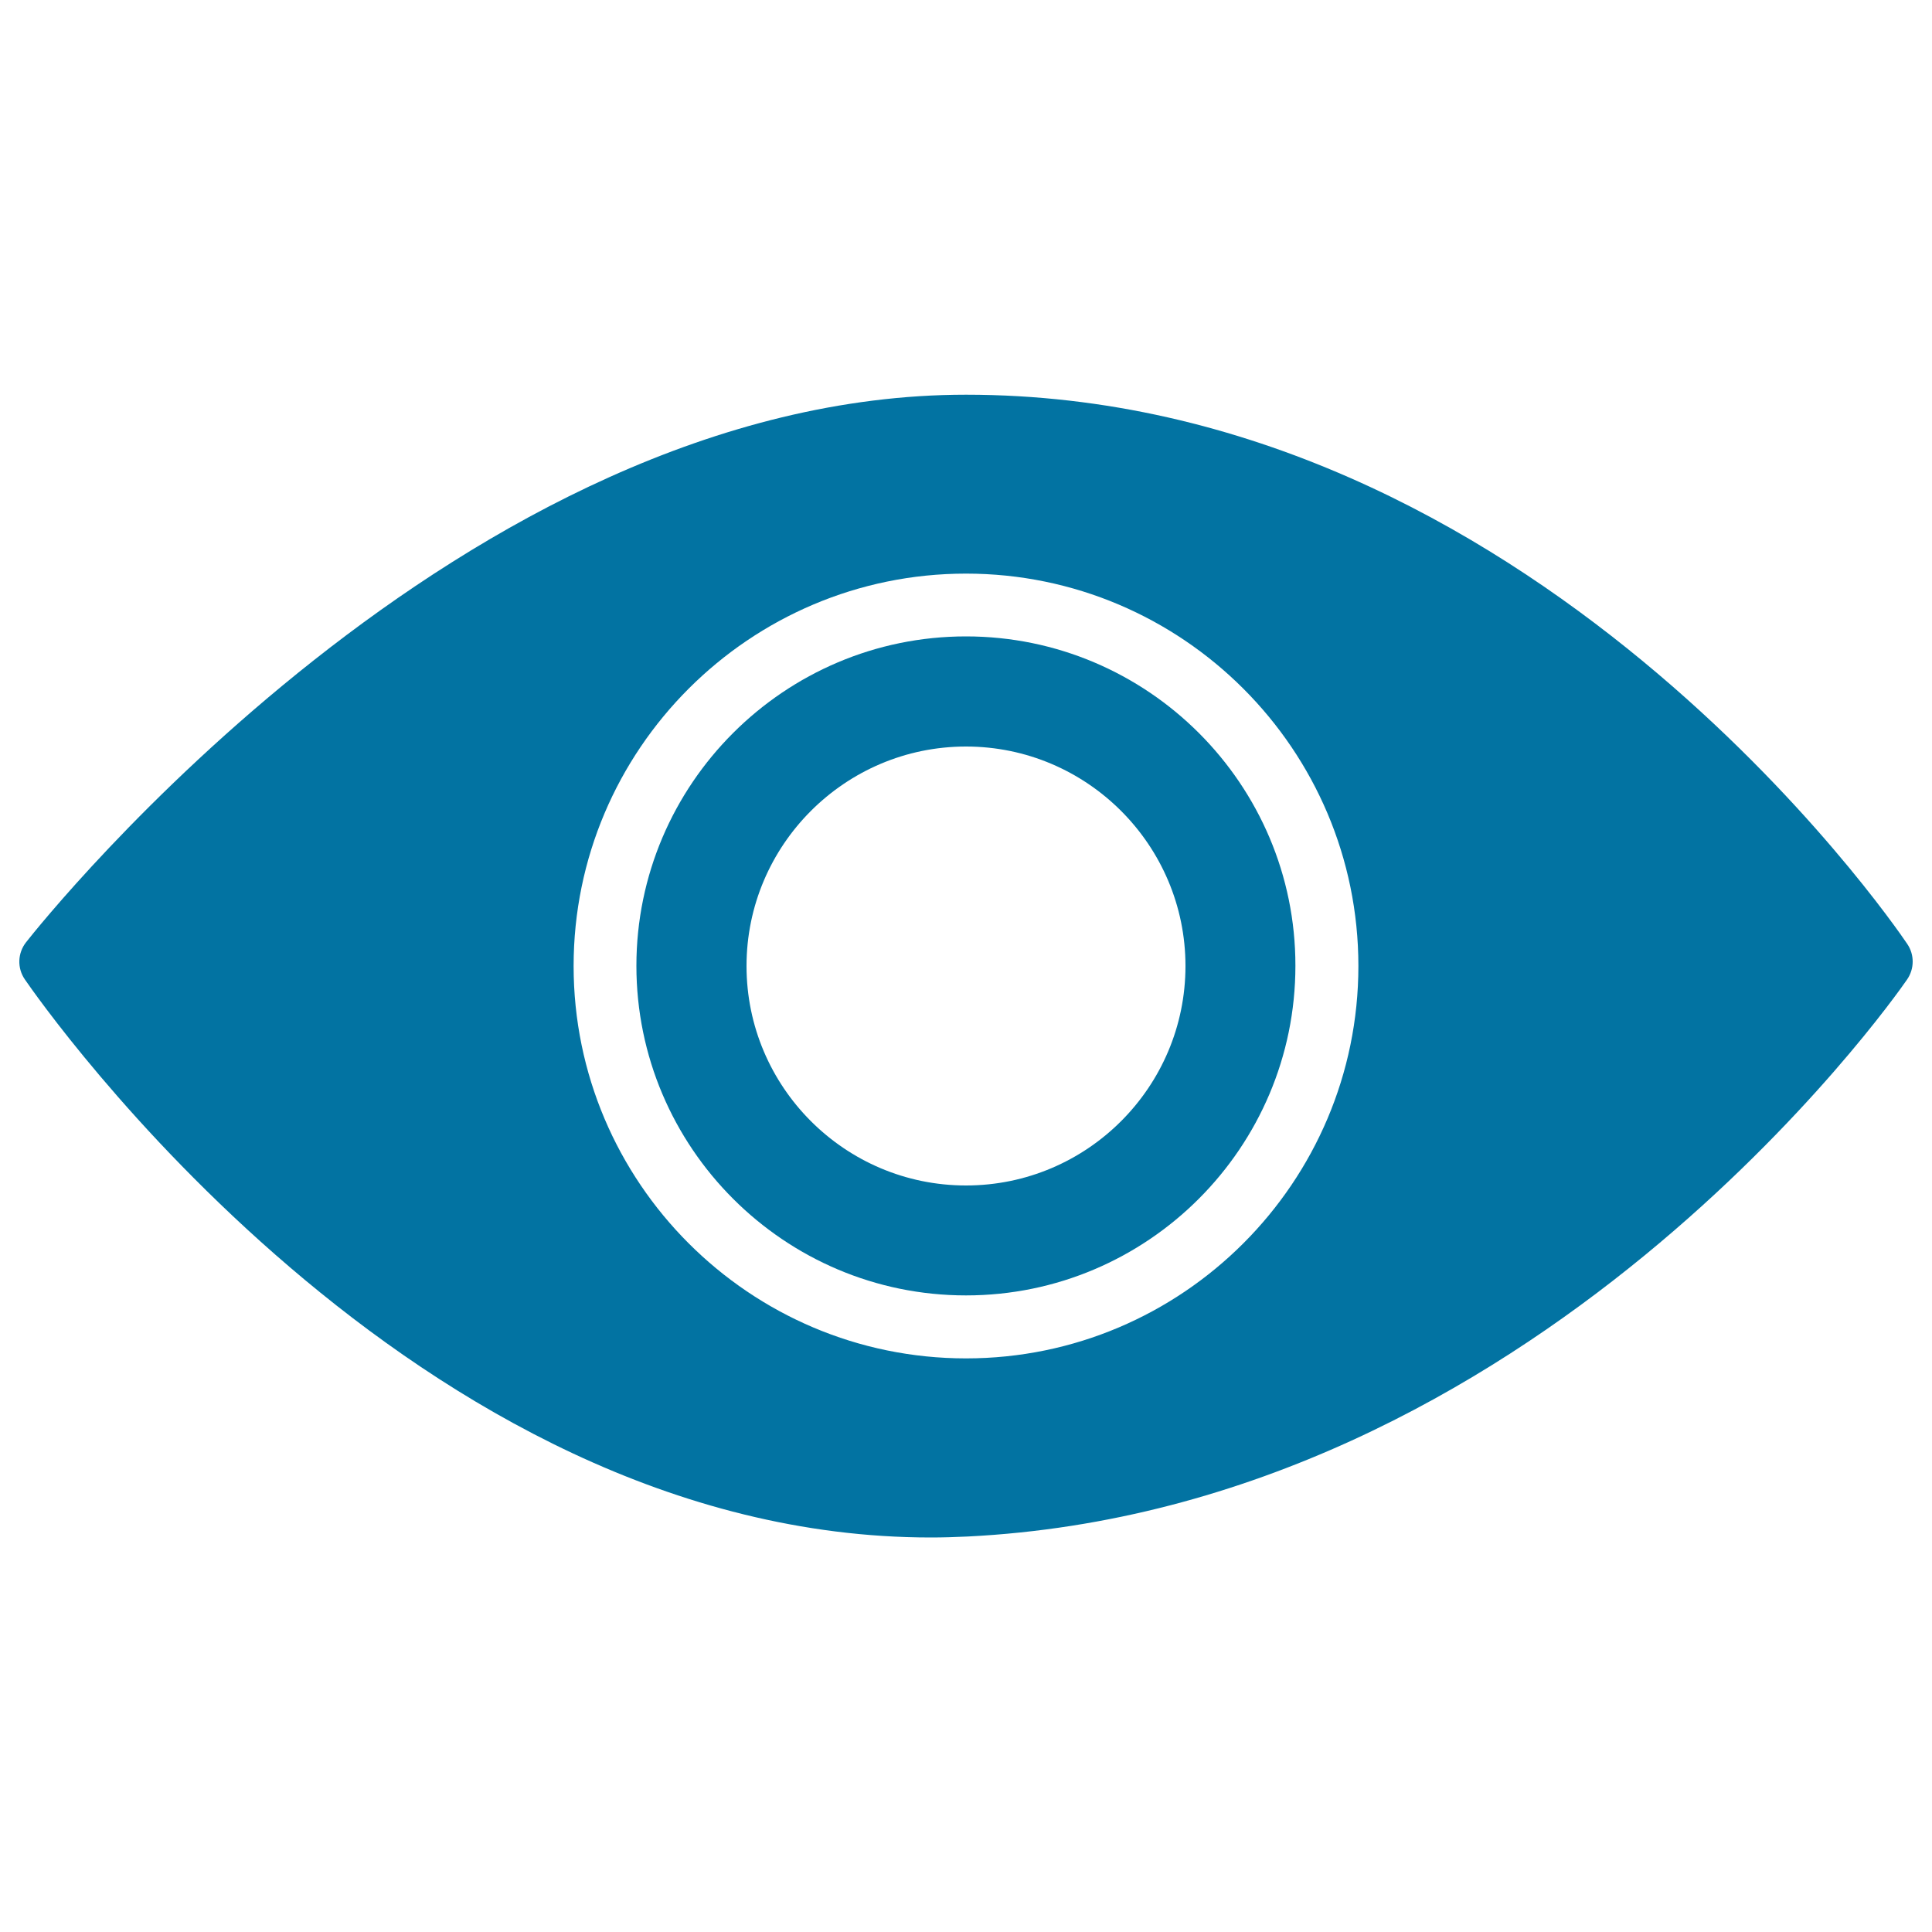
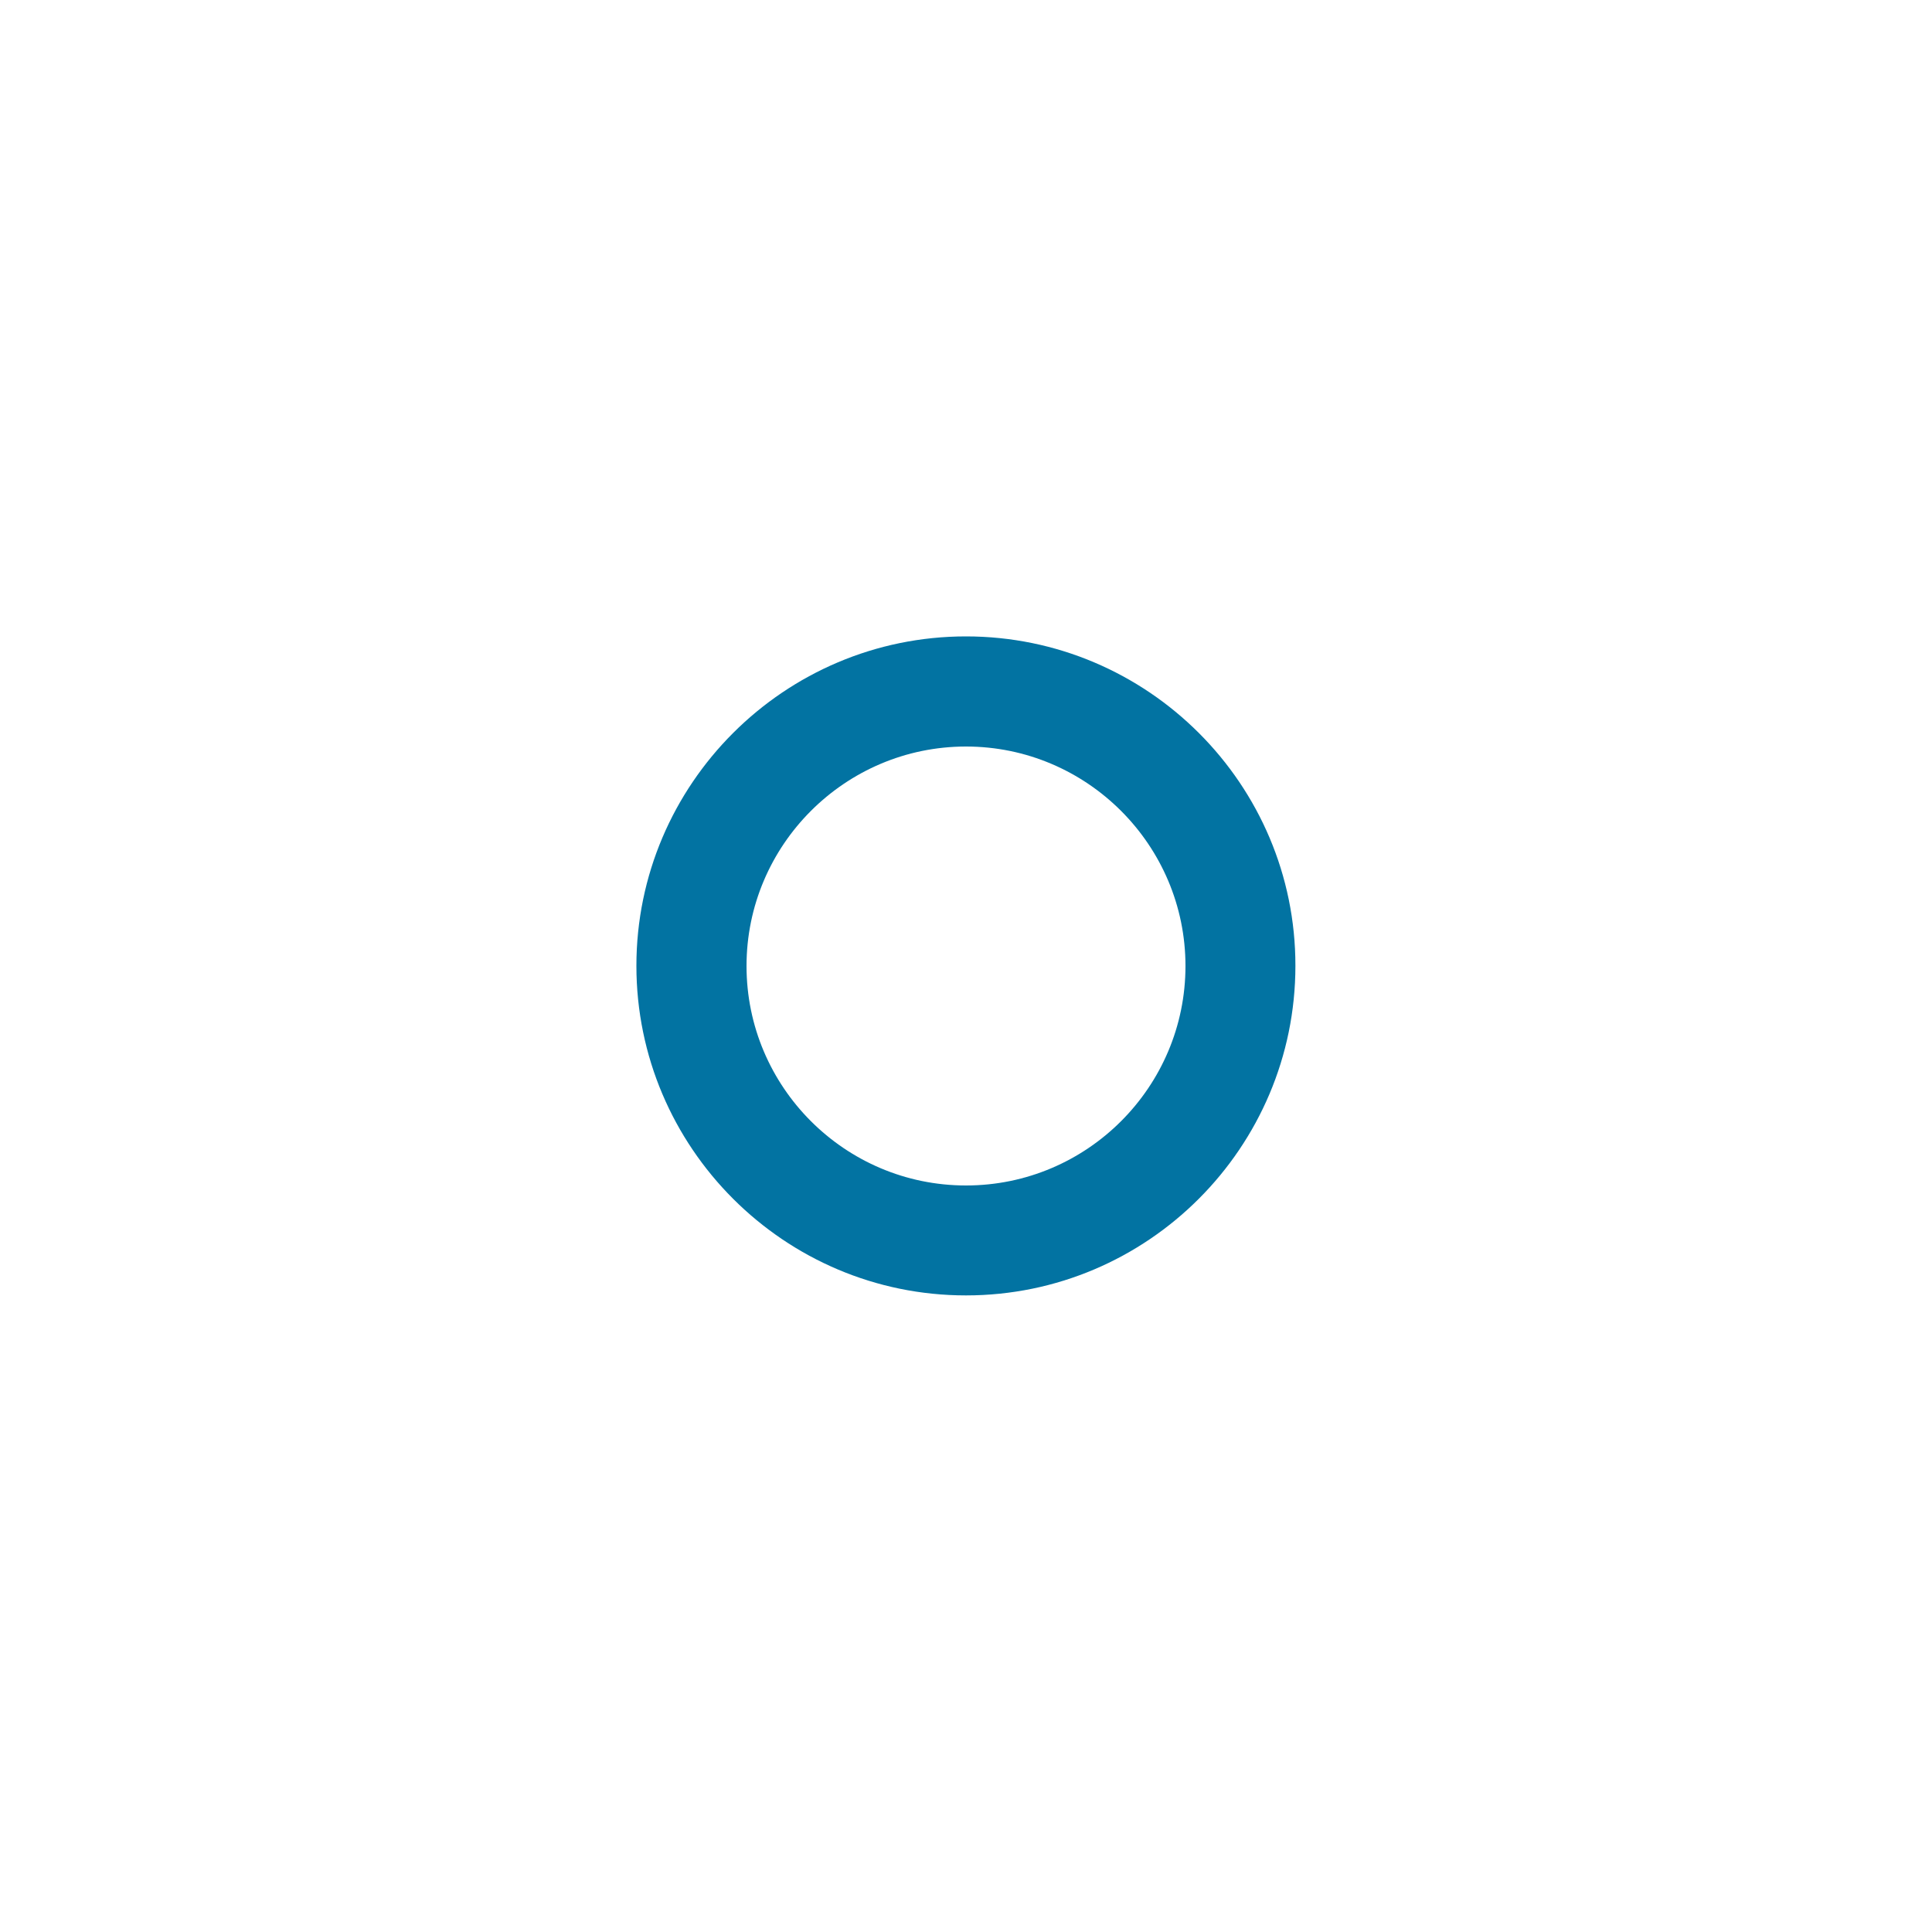
<svg xmlns="http://www.w3.org/2000/svg" viewBox="0 0 1000 1000" style="fill:#0273a2">
  <title>Eye Open SVG icon</title>
  <g>
    <g>
      <path d="M500,329.4c-94,0-170.6,76.5-170.6,170.5c0,94,76.5,170.6,170.6,170.6c94,0,170.5-76.5,170.5-170.6C670.6,405.9,594,329.4,500,329.4z M500,613.6c-62.7,0-113.6-51-113.6-113.6c0-62.6,51-113.6,113.6-113.6c62.6,0,113.6,51,113.6,113.6C613.6,562.6,562.7,613.6,500,613.6z" />
-       <path d="M987.2,488.6C979.4,477,792,204.3,500,204.3c-260.3,0-477.4,271.8-486.5,283.4c-4.4,5.6-4.7,13.4-0.6,19.3c8.1,11.8,201,288.8,468.9,288.8c6.3,0,12.6-0.2,19-0.5C794.5,780.6,979.4,518.2,987.1,507C990.9,501.5,991,494.2,987.2,488.6z M500,703.1c-112,0-203.1-91.1-203.1-203.1c0-112,91.1-203.1,203.1-203.1c112,0,203.1,91.1,203.1,203.1C703.1,612,612,703.1,500,703.1z" />
    </g>
  </g>
</svg>